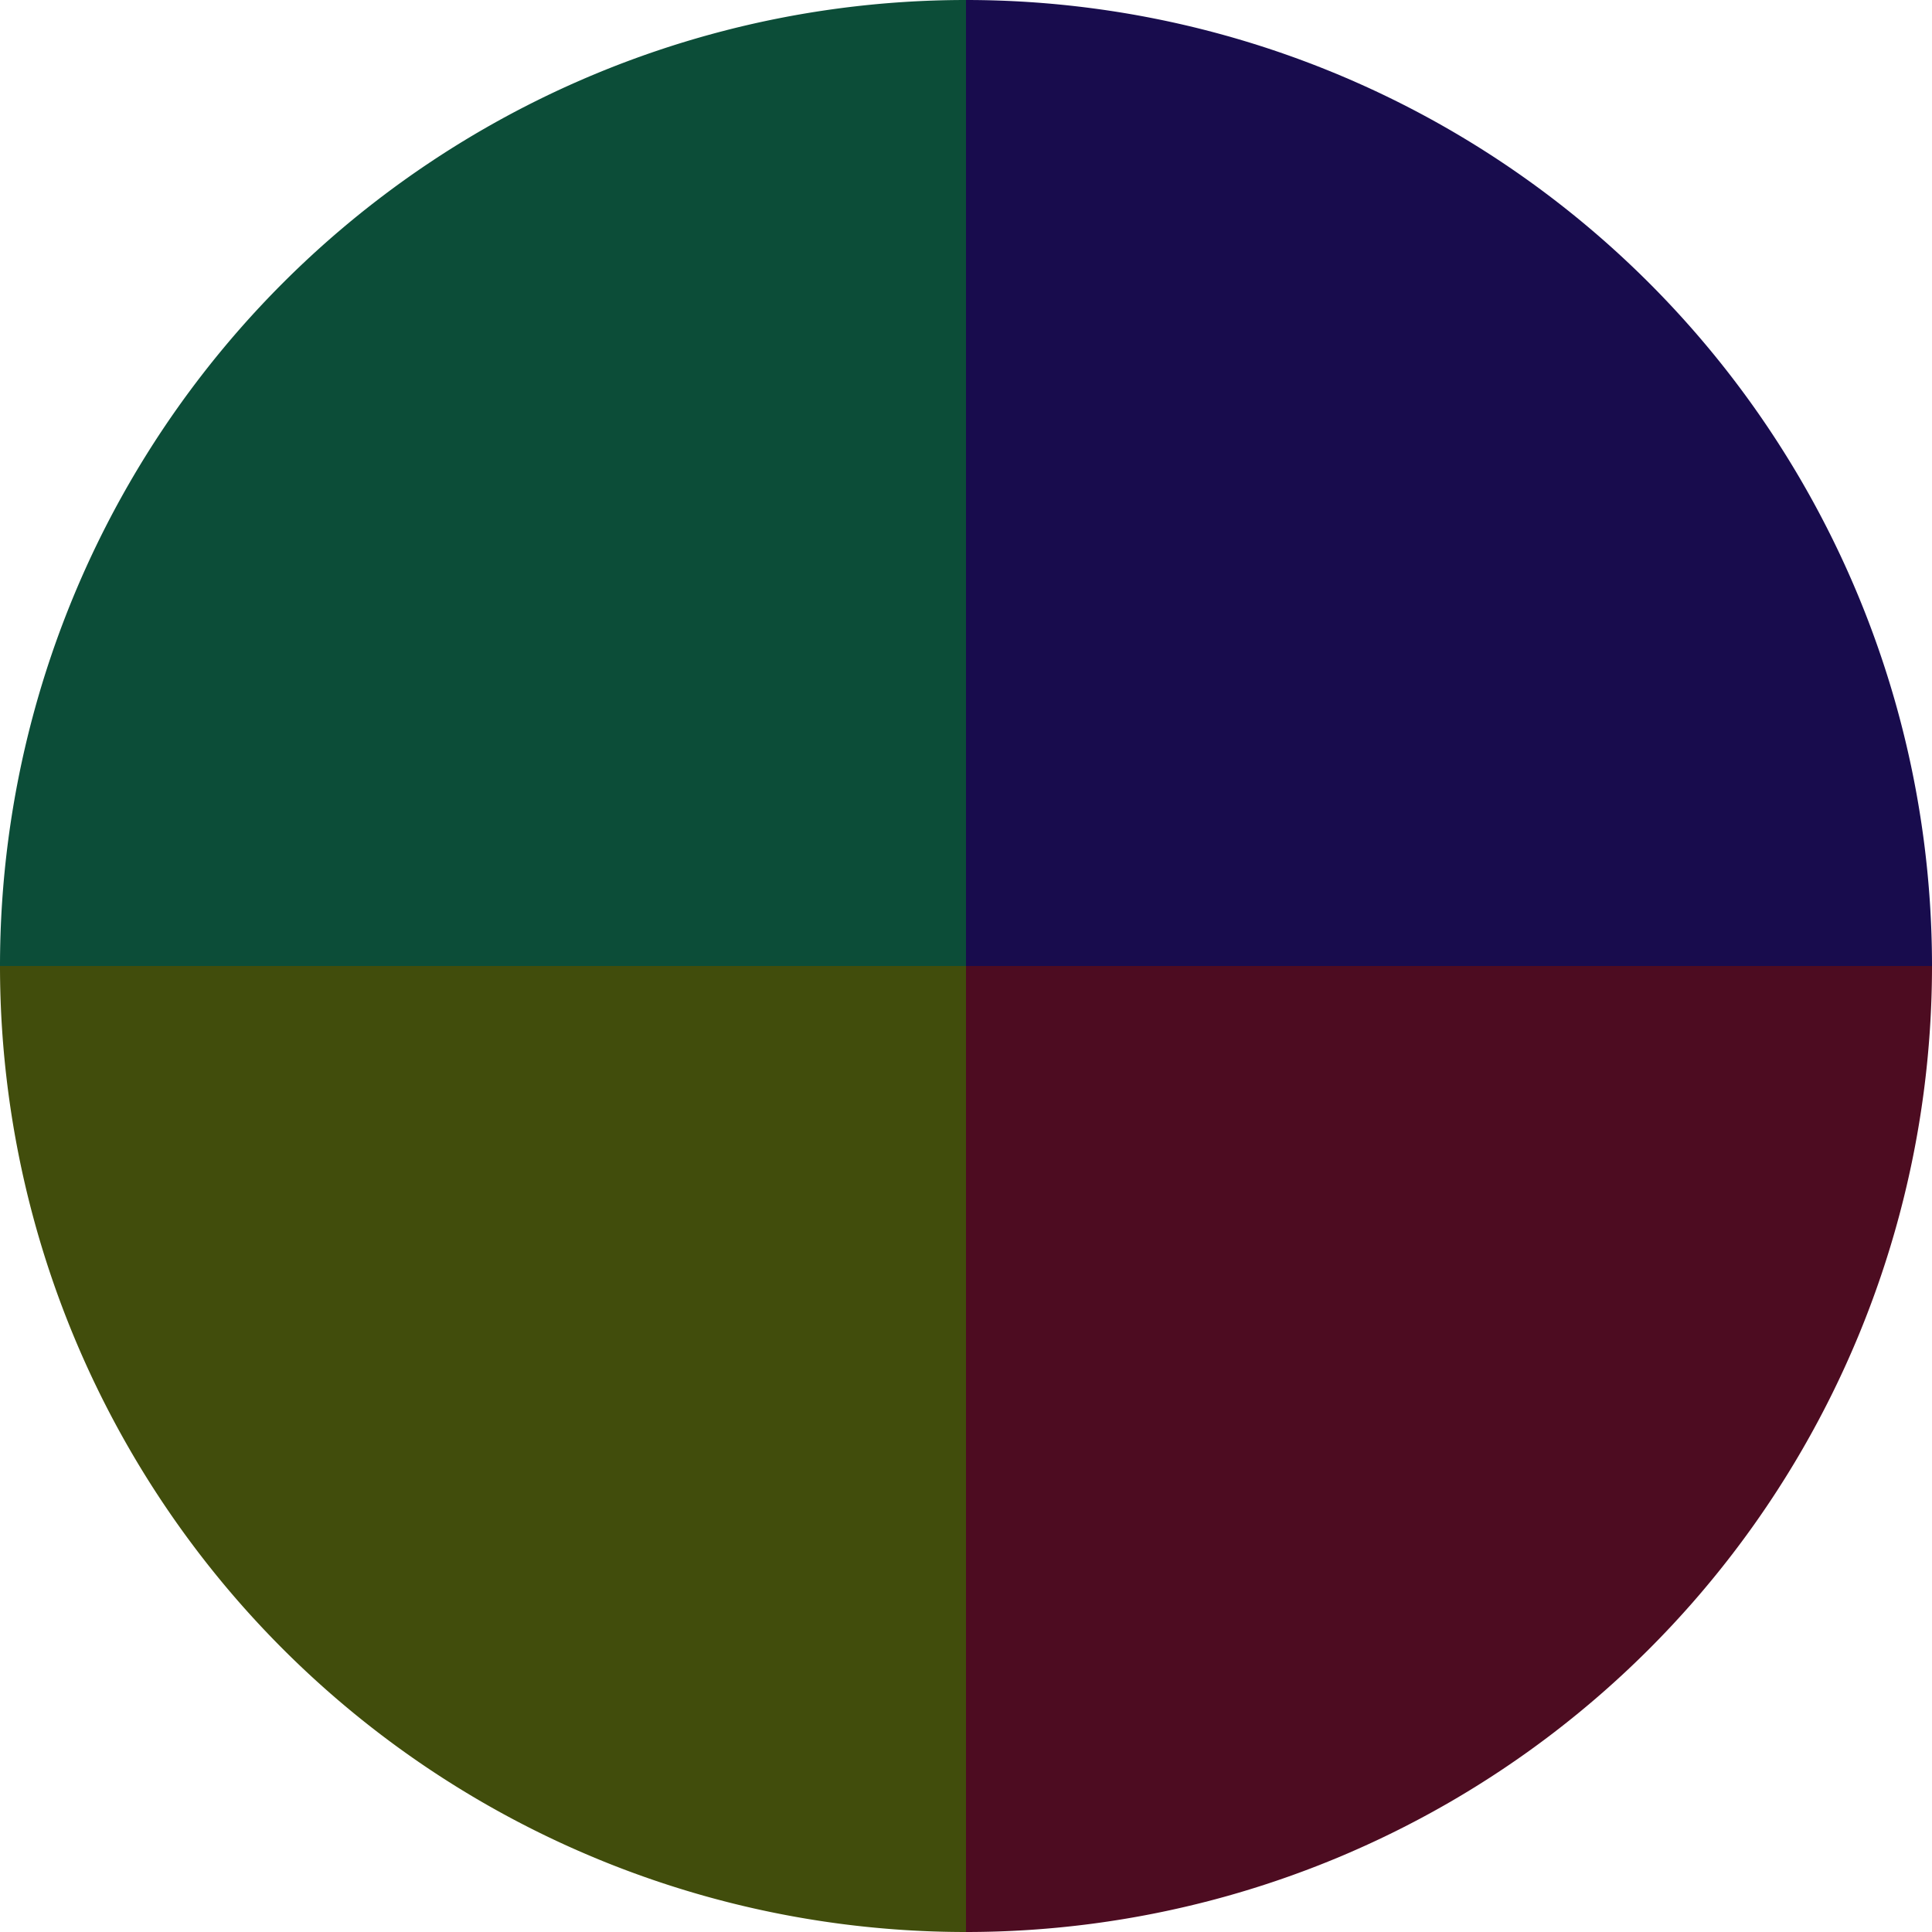
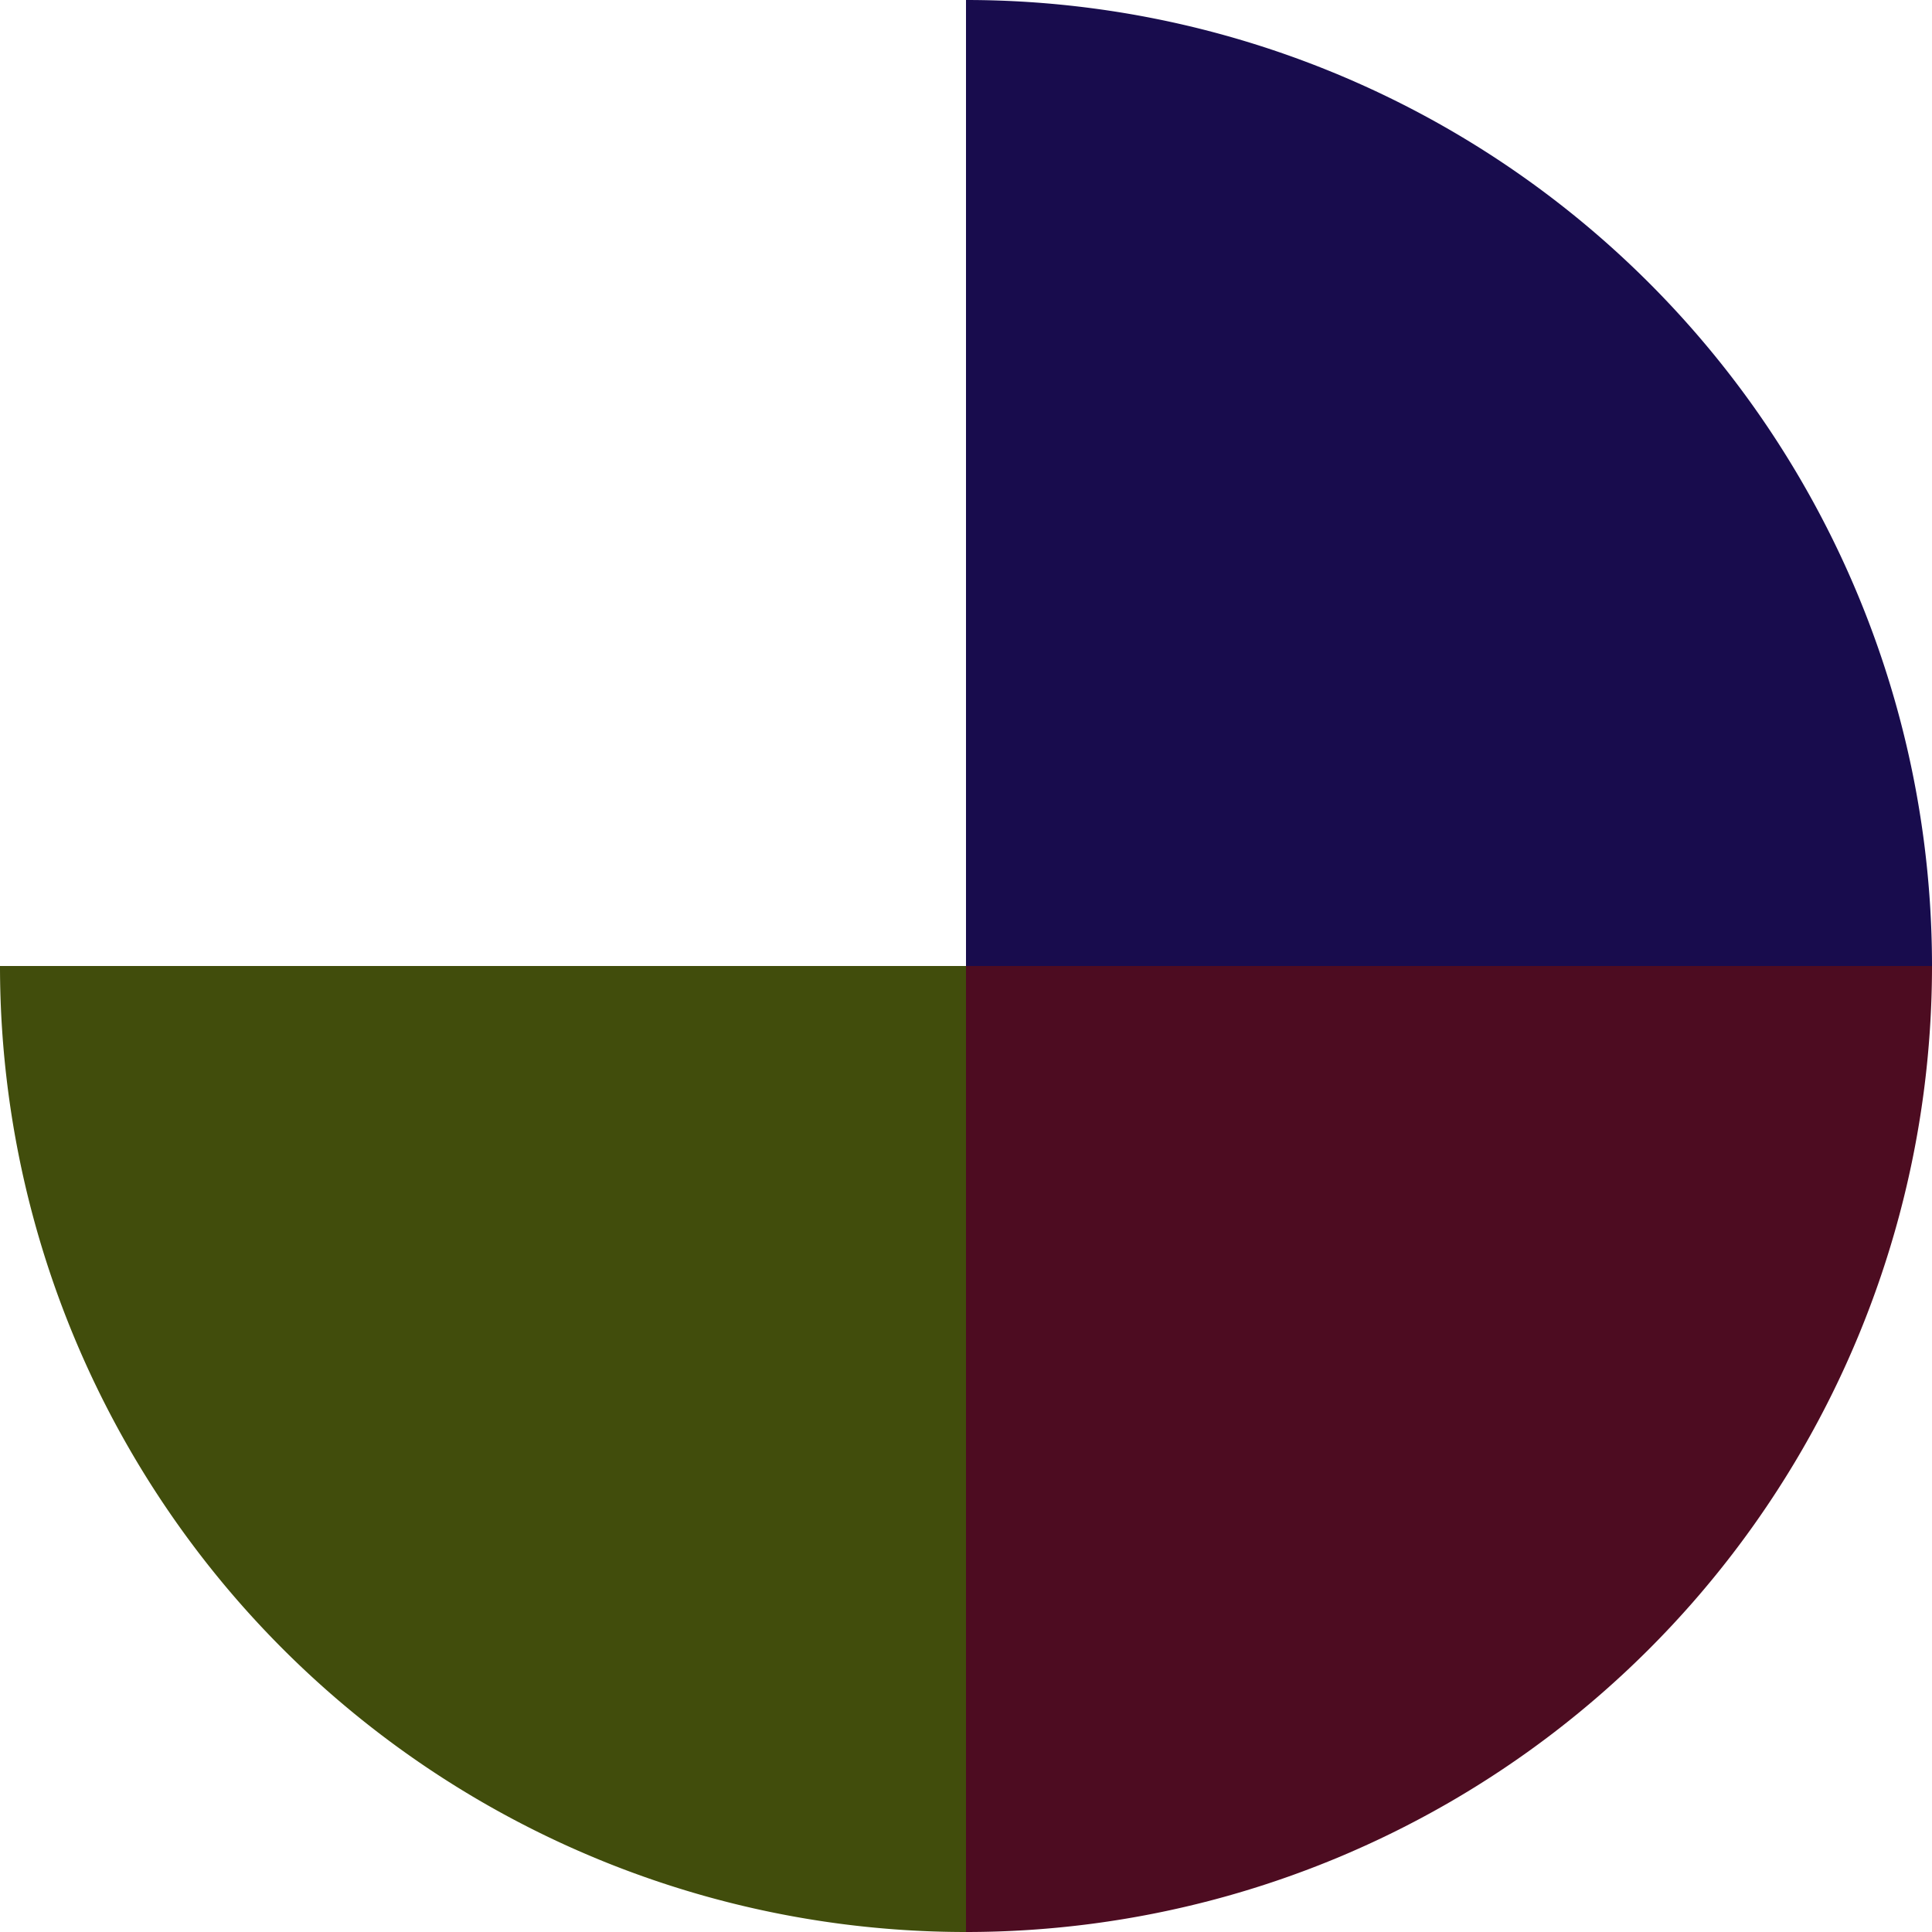
<svg xmlns="http://www.w3.org/2000/svg" width="500" height="500" viewBox="-1 -1 2 2">
  <path d="M 0 -1               A 1,1 0 0,1 1 0             L 0,0              z" fill="#180c4d" />
  <path d="M 1 0               A 1,1 0 0,1 0 1             L 0,0              z" fill="#4d0c21" />
  <path d="M 0 1               A 1,1 0 0,1 -1 0             L 0,0              z" fill="#414d0c" />
-   <path d="M -1 0               A 1,1 0 0,1 -0 -1             L 0,0              z" fill="#0c4d38" />
</svg>